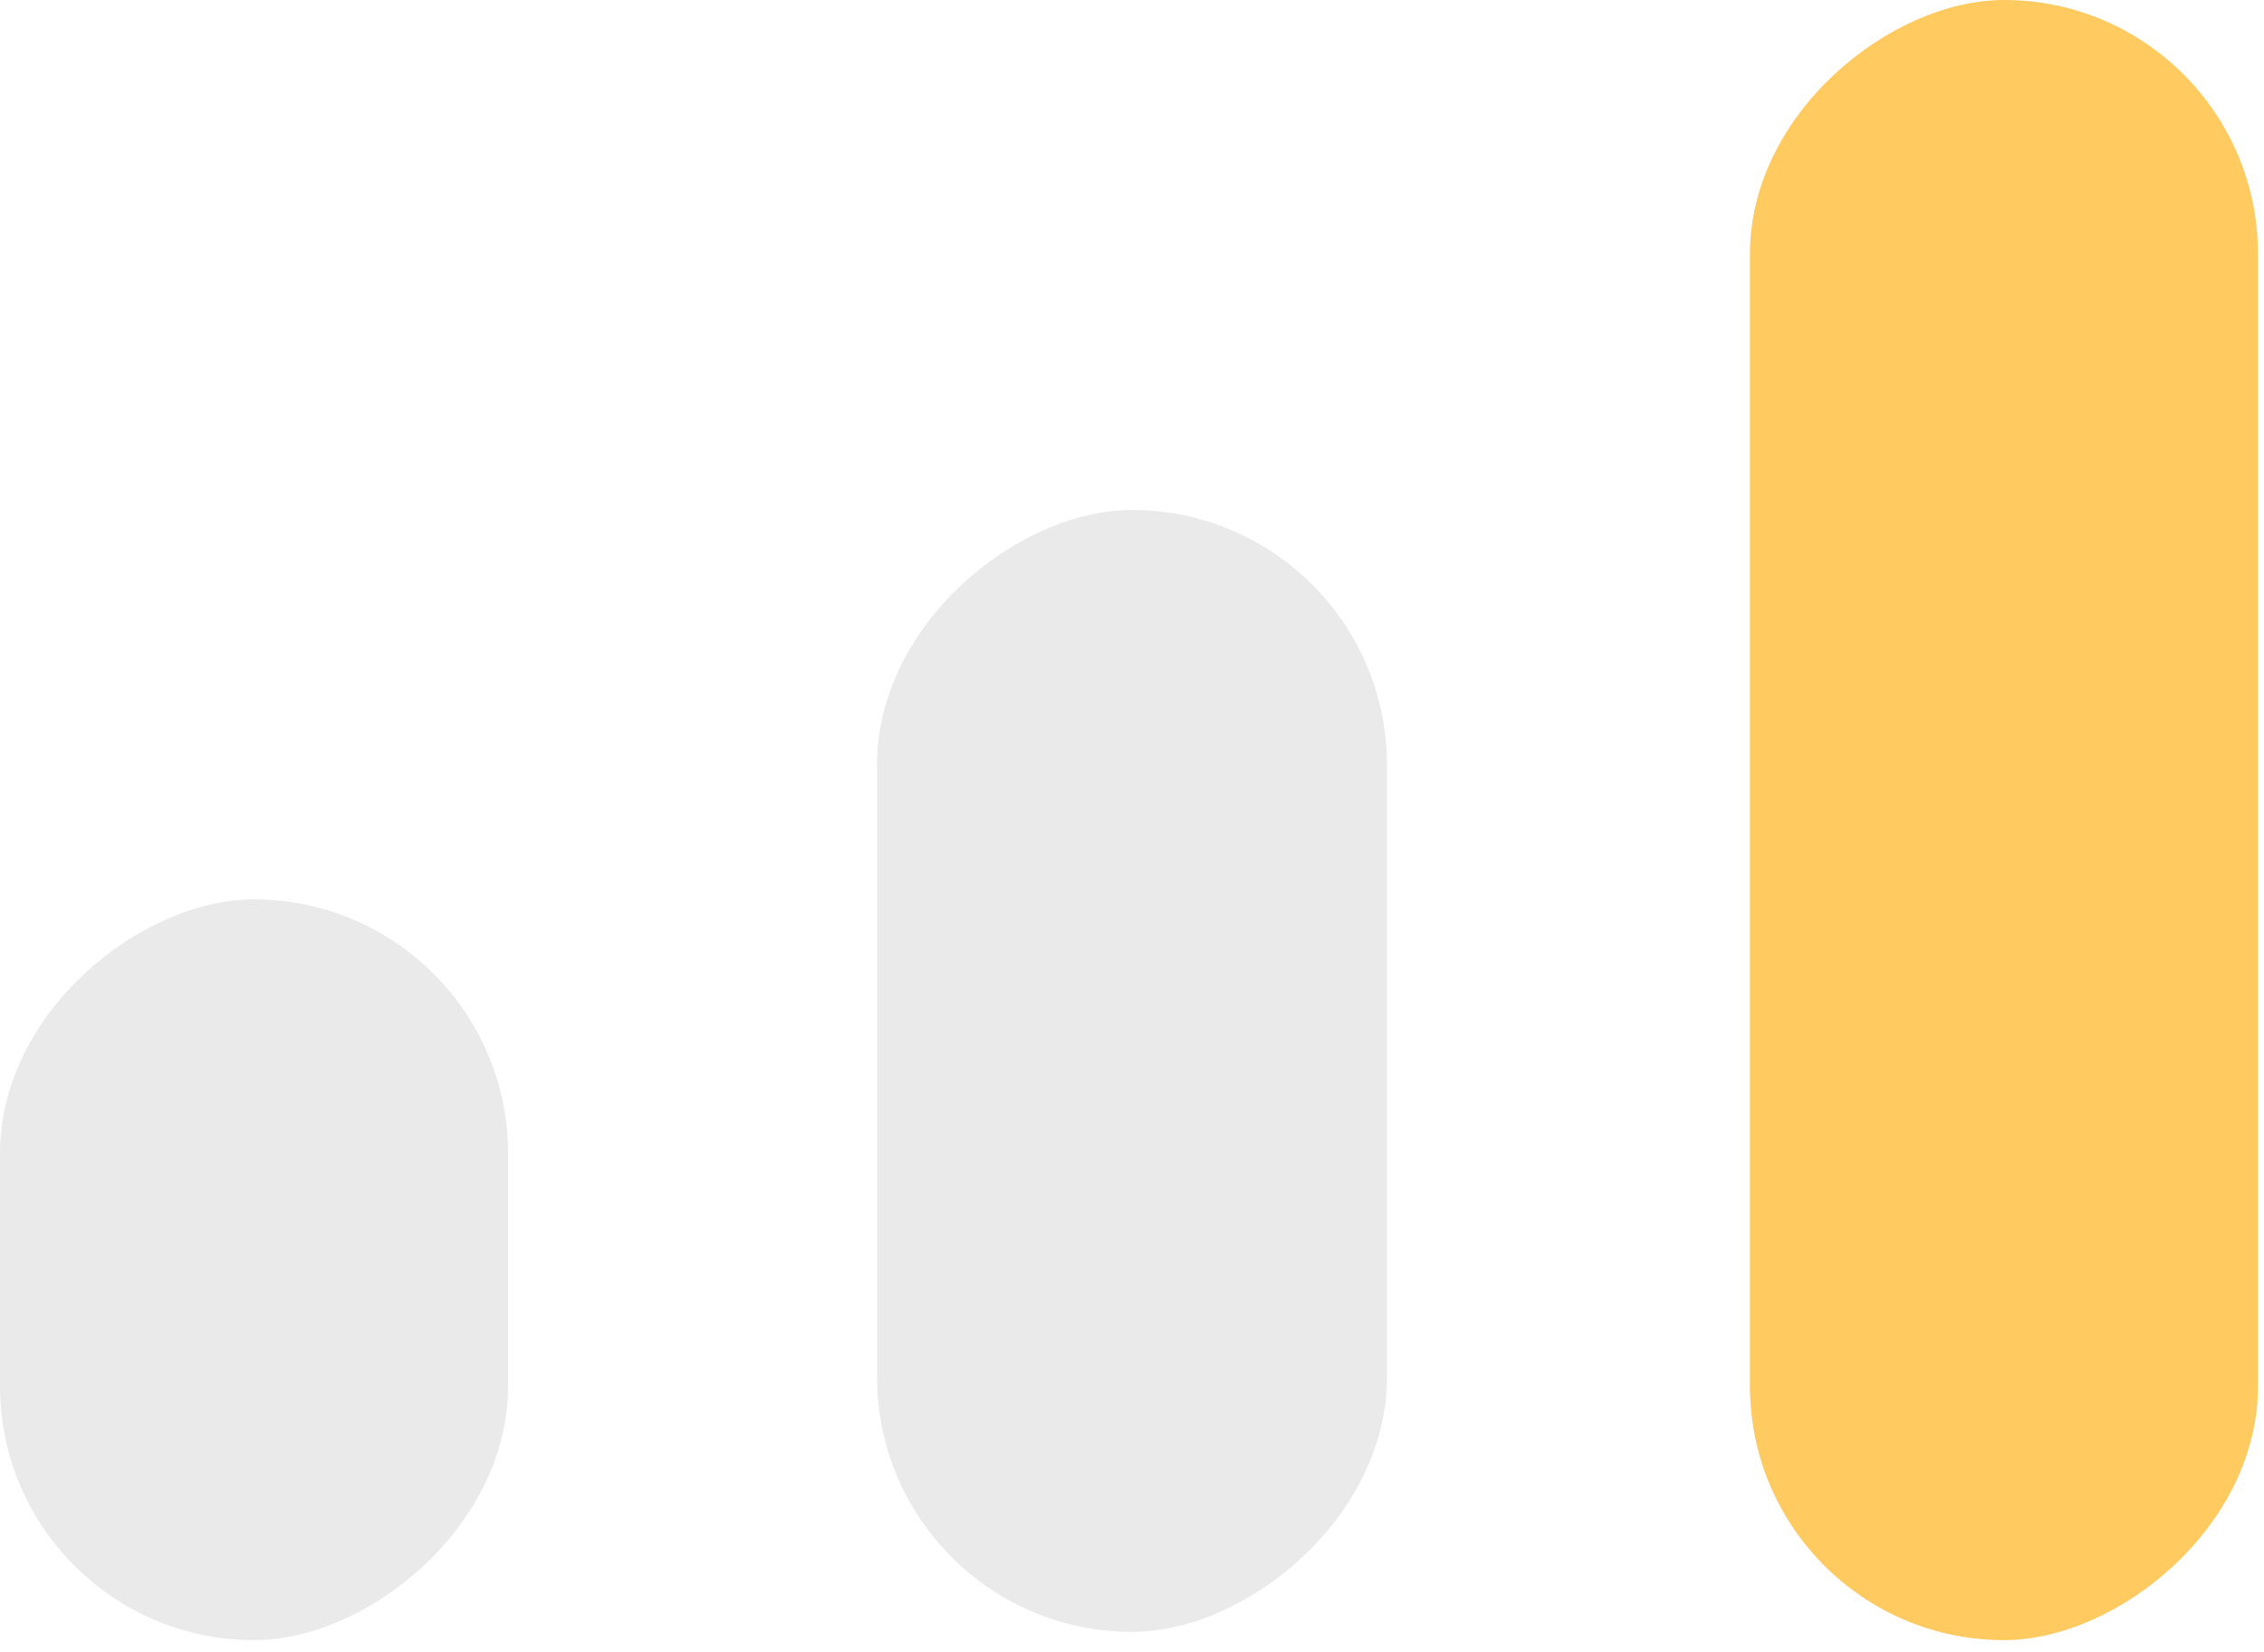
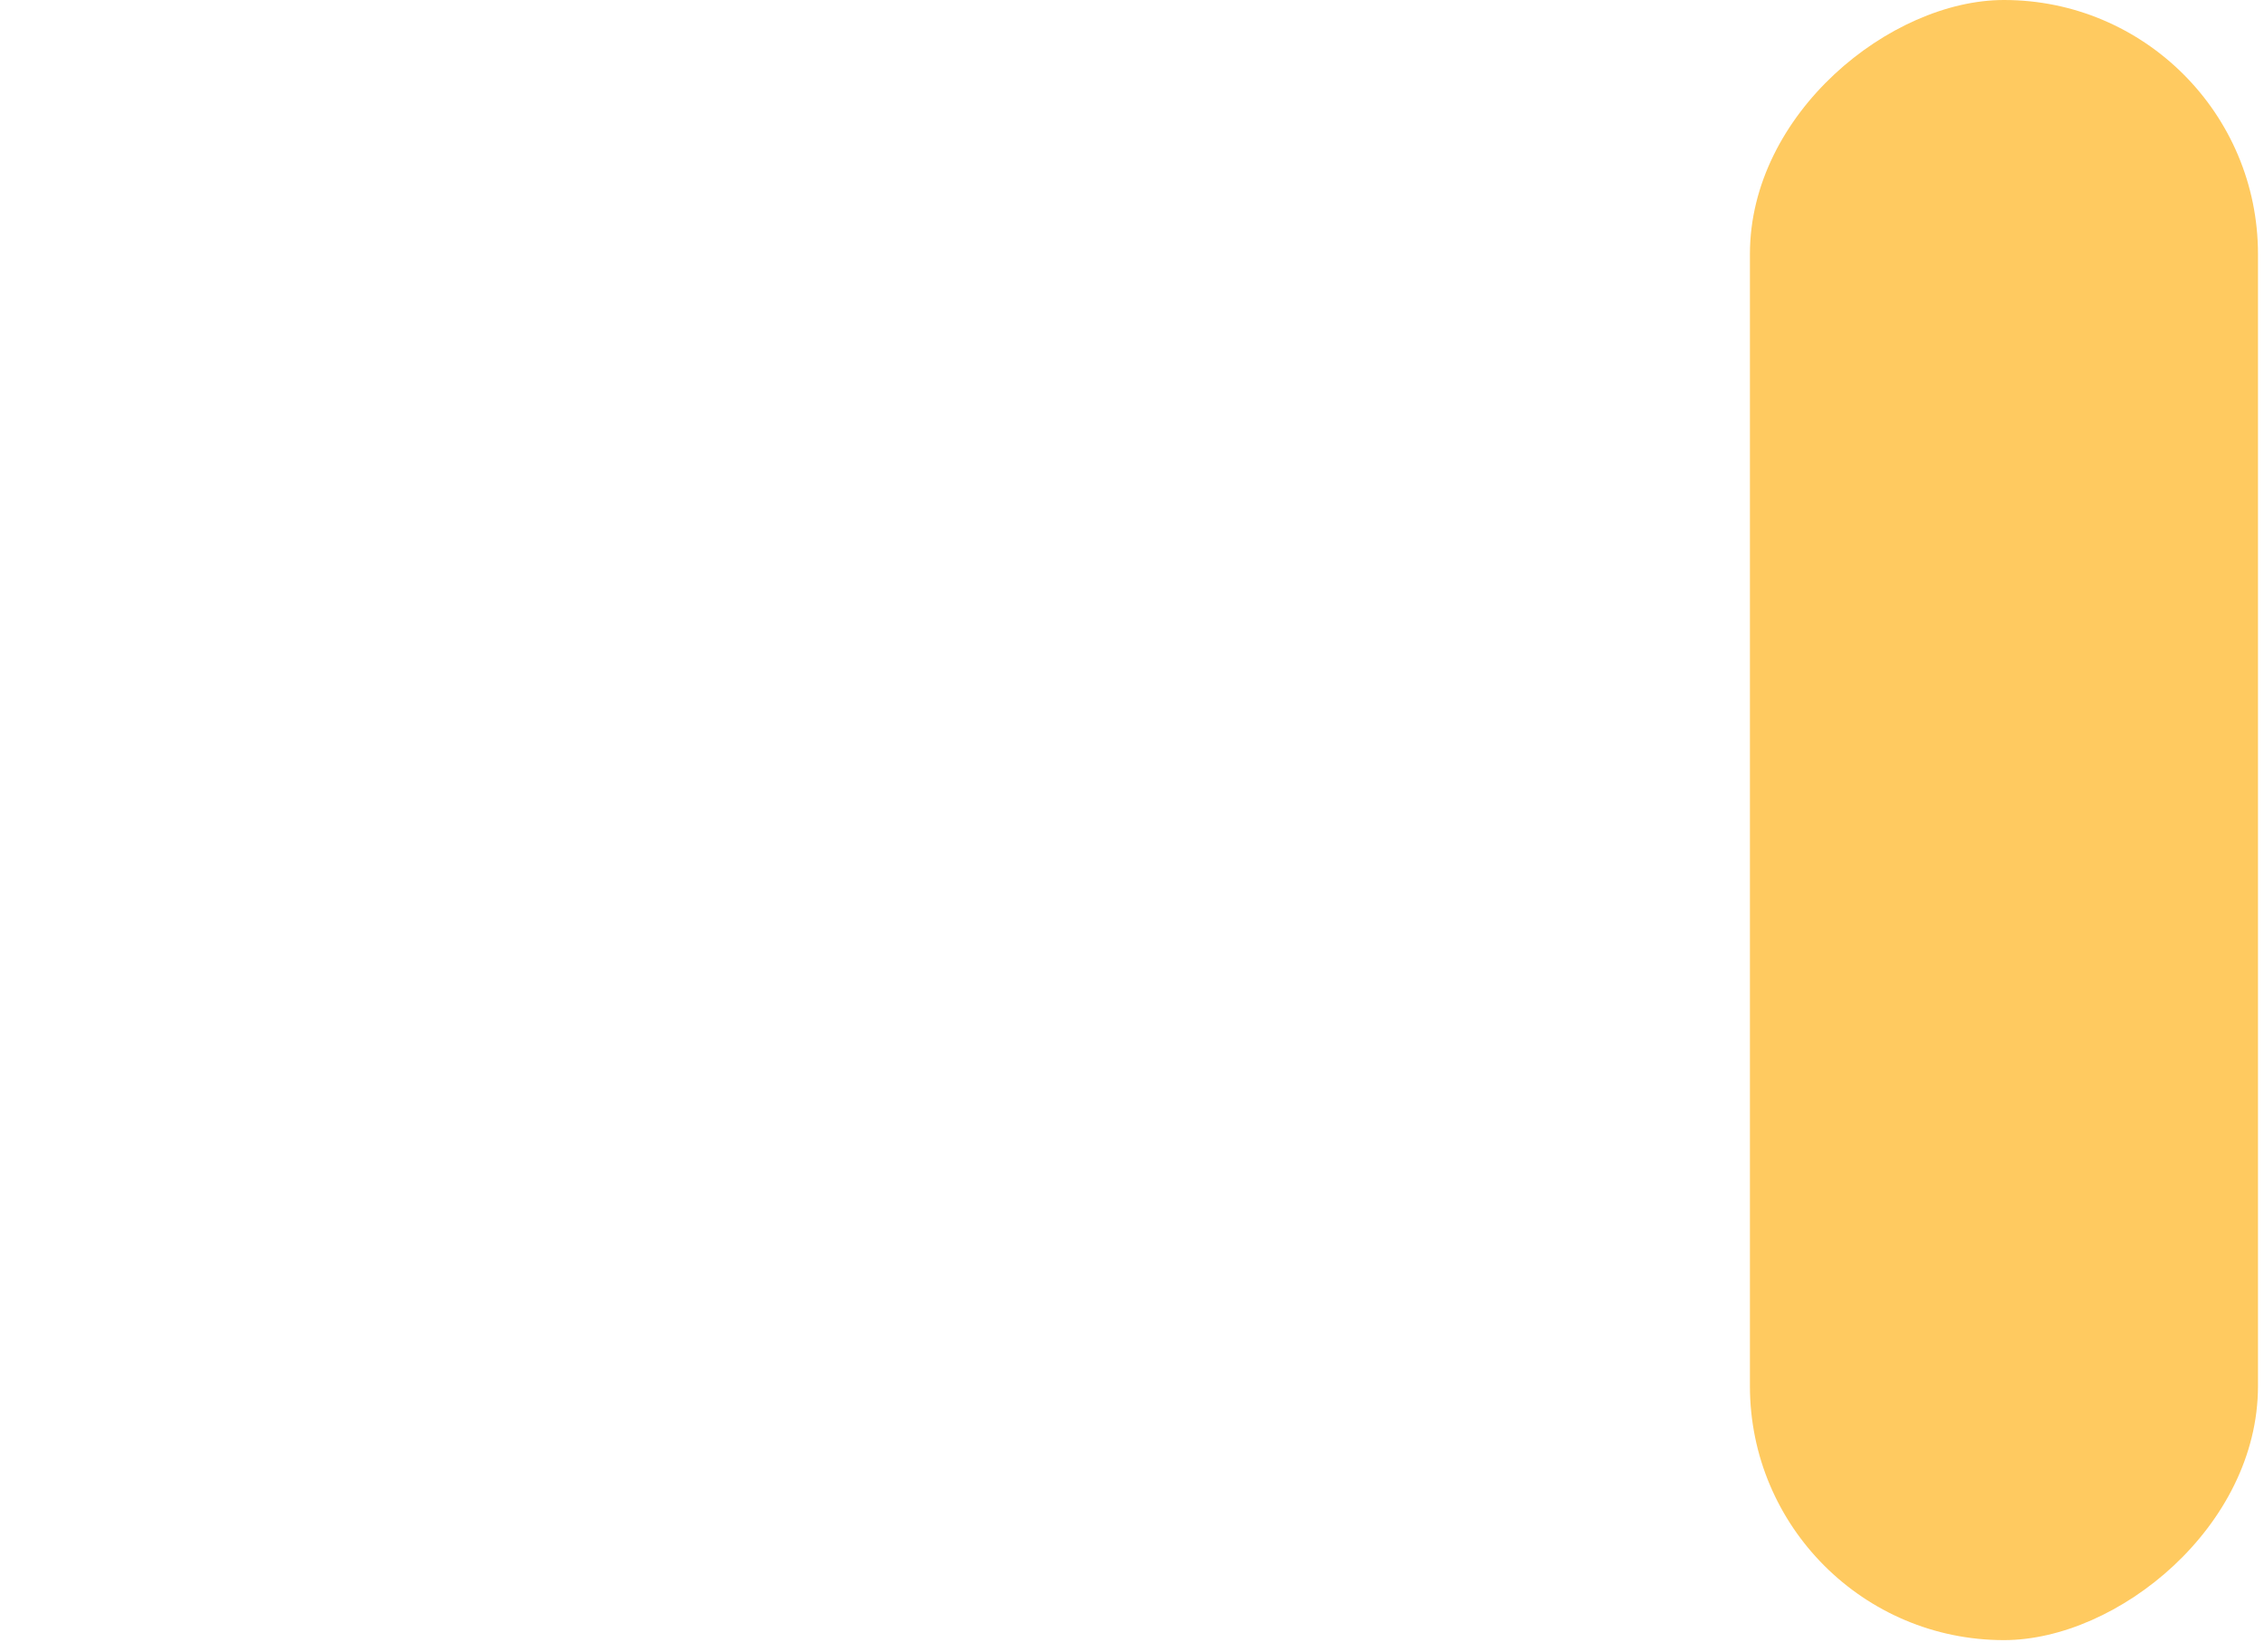
<svg xmlns="http://www.w3.org/2000/svg" width="111" height="81" viewBox="0 0 111 81" fill="none">
-   <rect x="68" y="25" width="55" height="25" rx="12.5" transform="rotate(90 68 25)" fill="#EAEAEA" />
-   <rect x="24.909" y="44.092" width="36.311" height="24.909" rx="12.454" transform="rotate(90 24.909 44.092)" fill="#EAEAEA" />
  <rect x="110.705" width="80.403" height="24.909" rx="12.454" transform="rotate(90 110.705 0)" fill="#FFCA60" />
</svg>